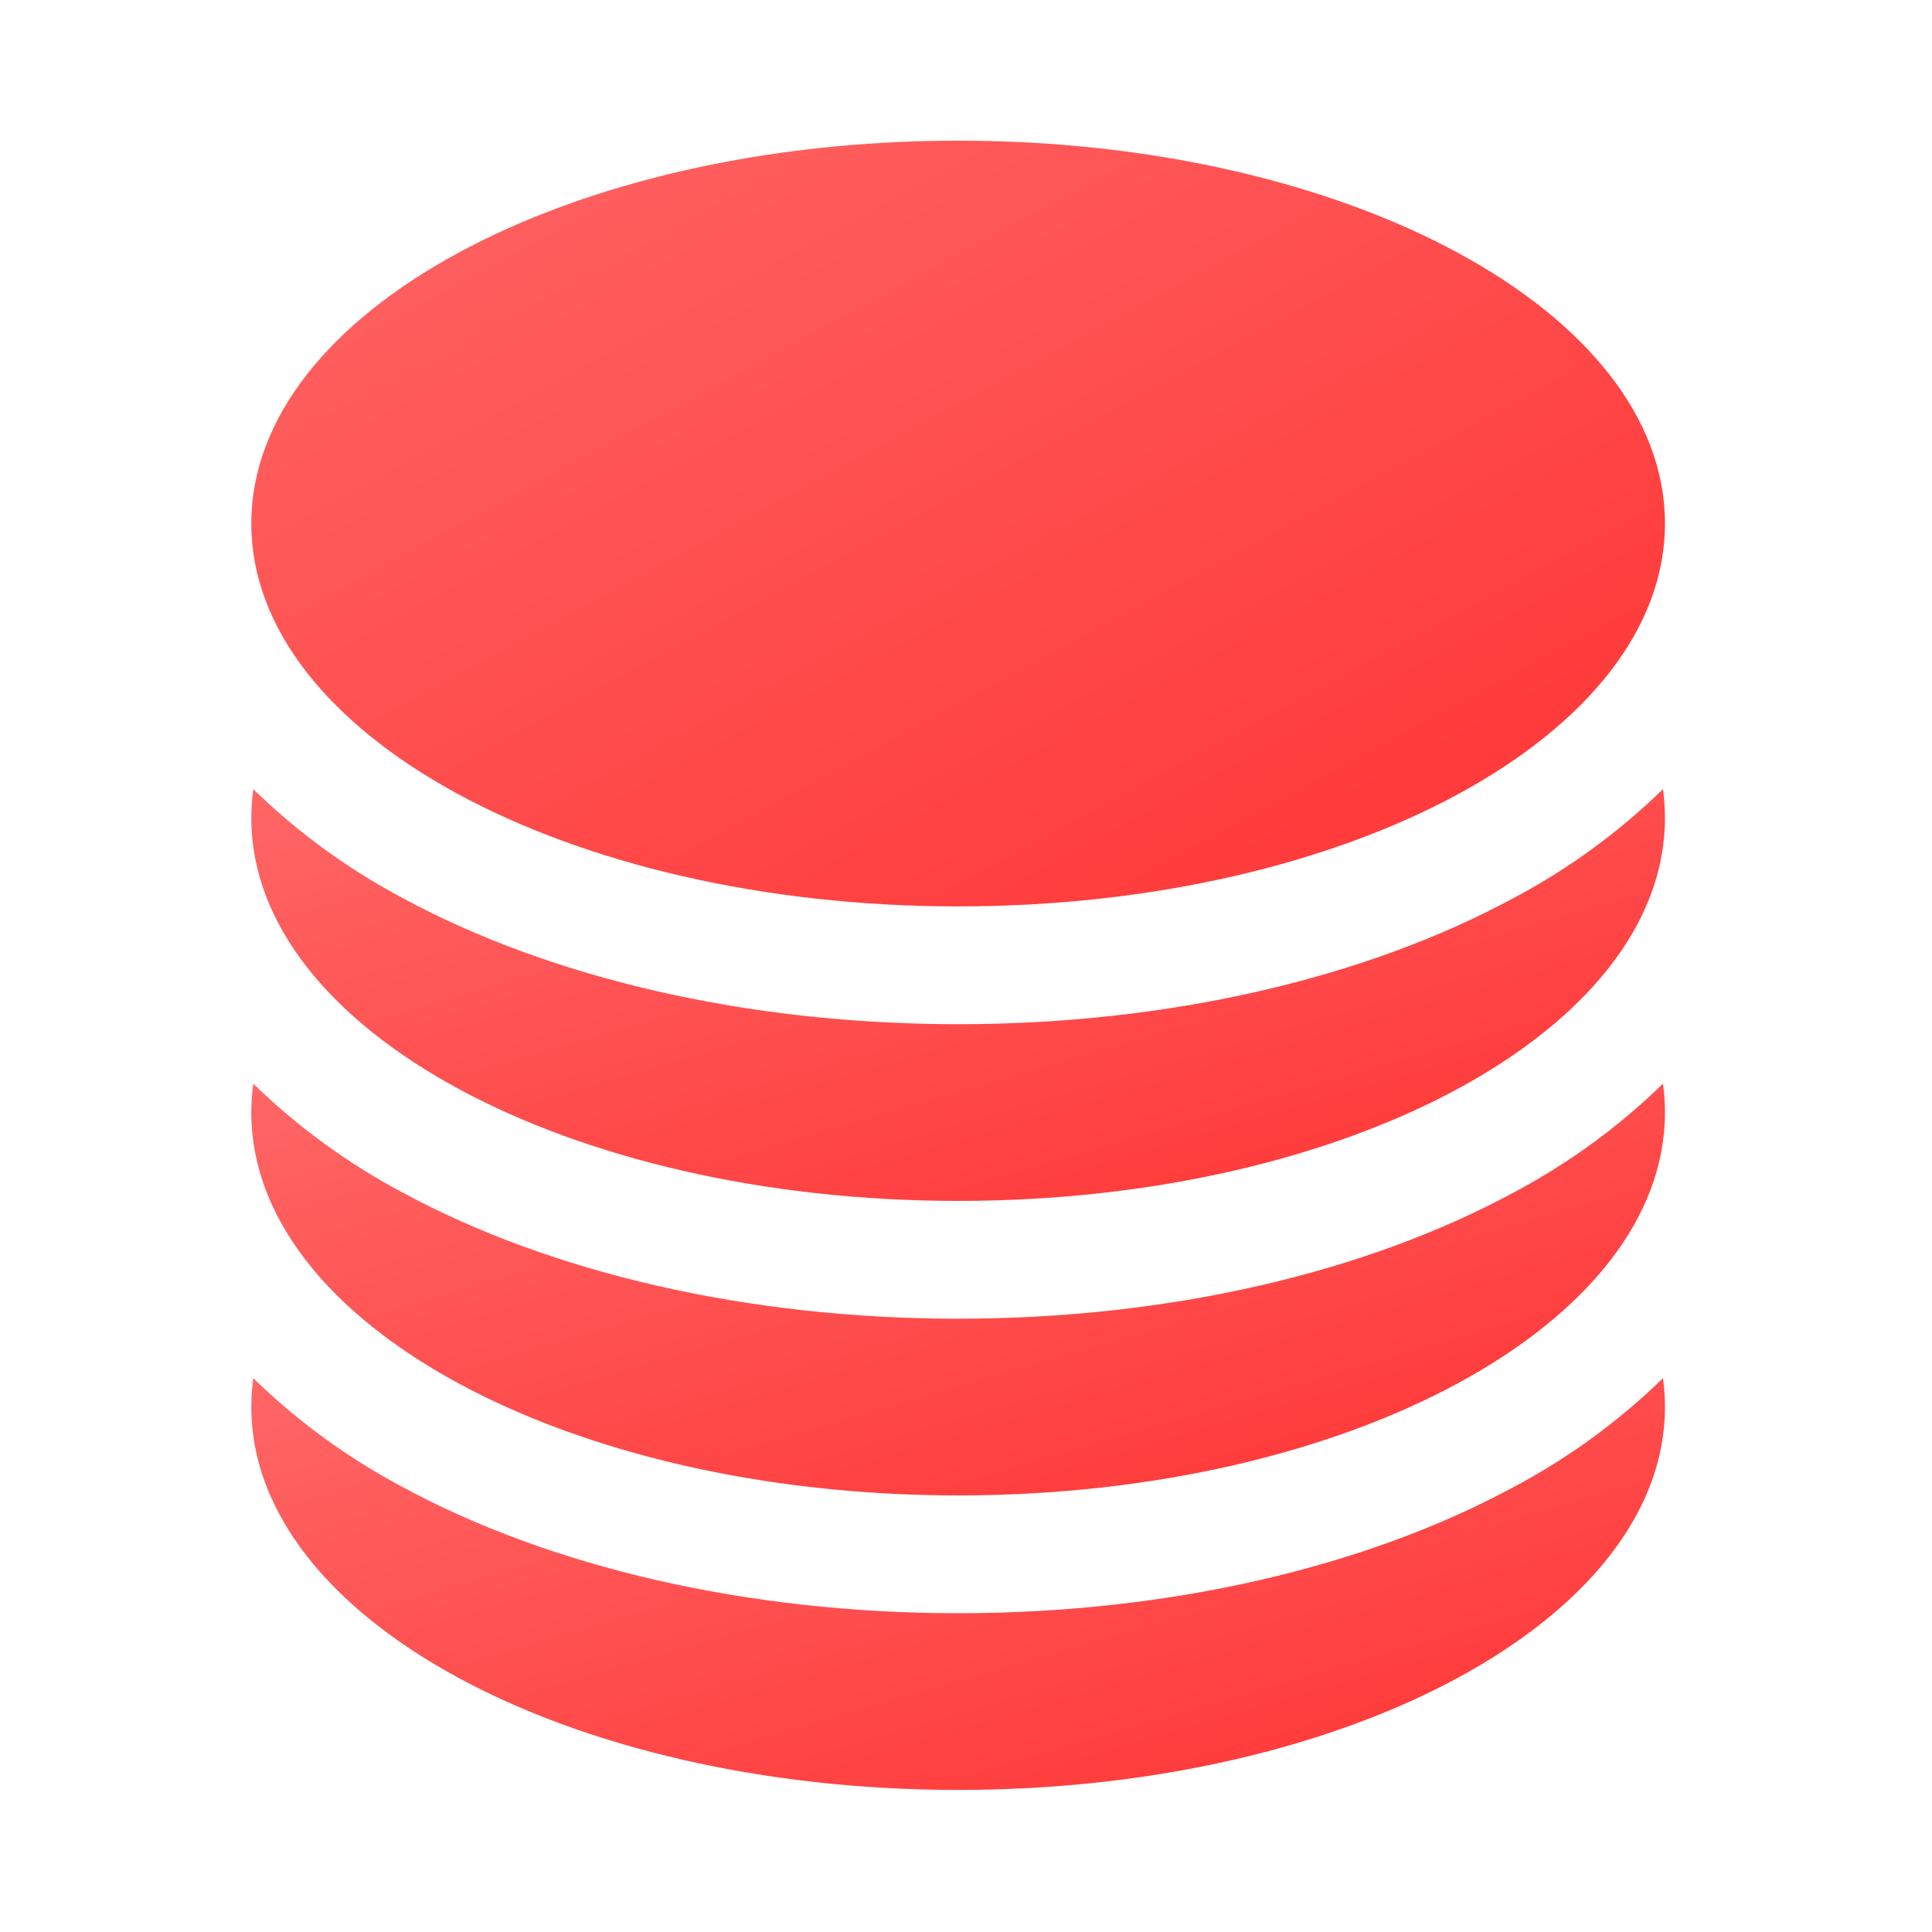
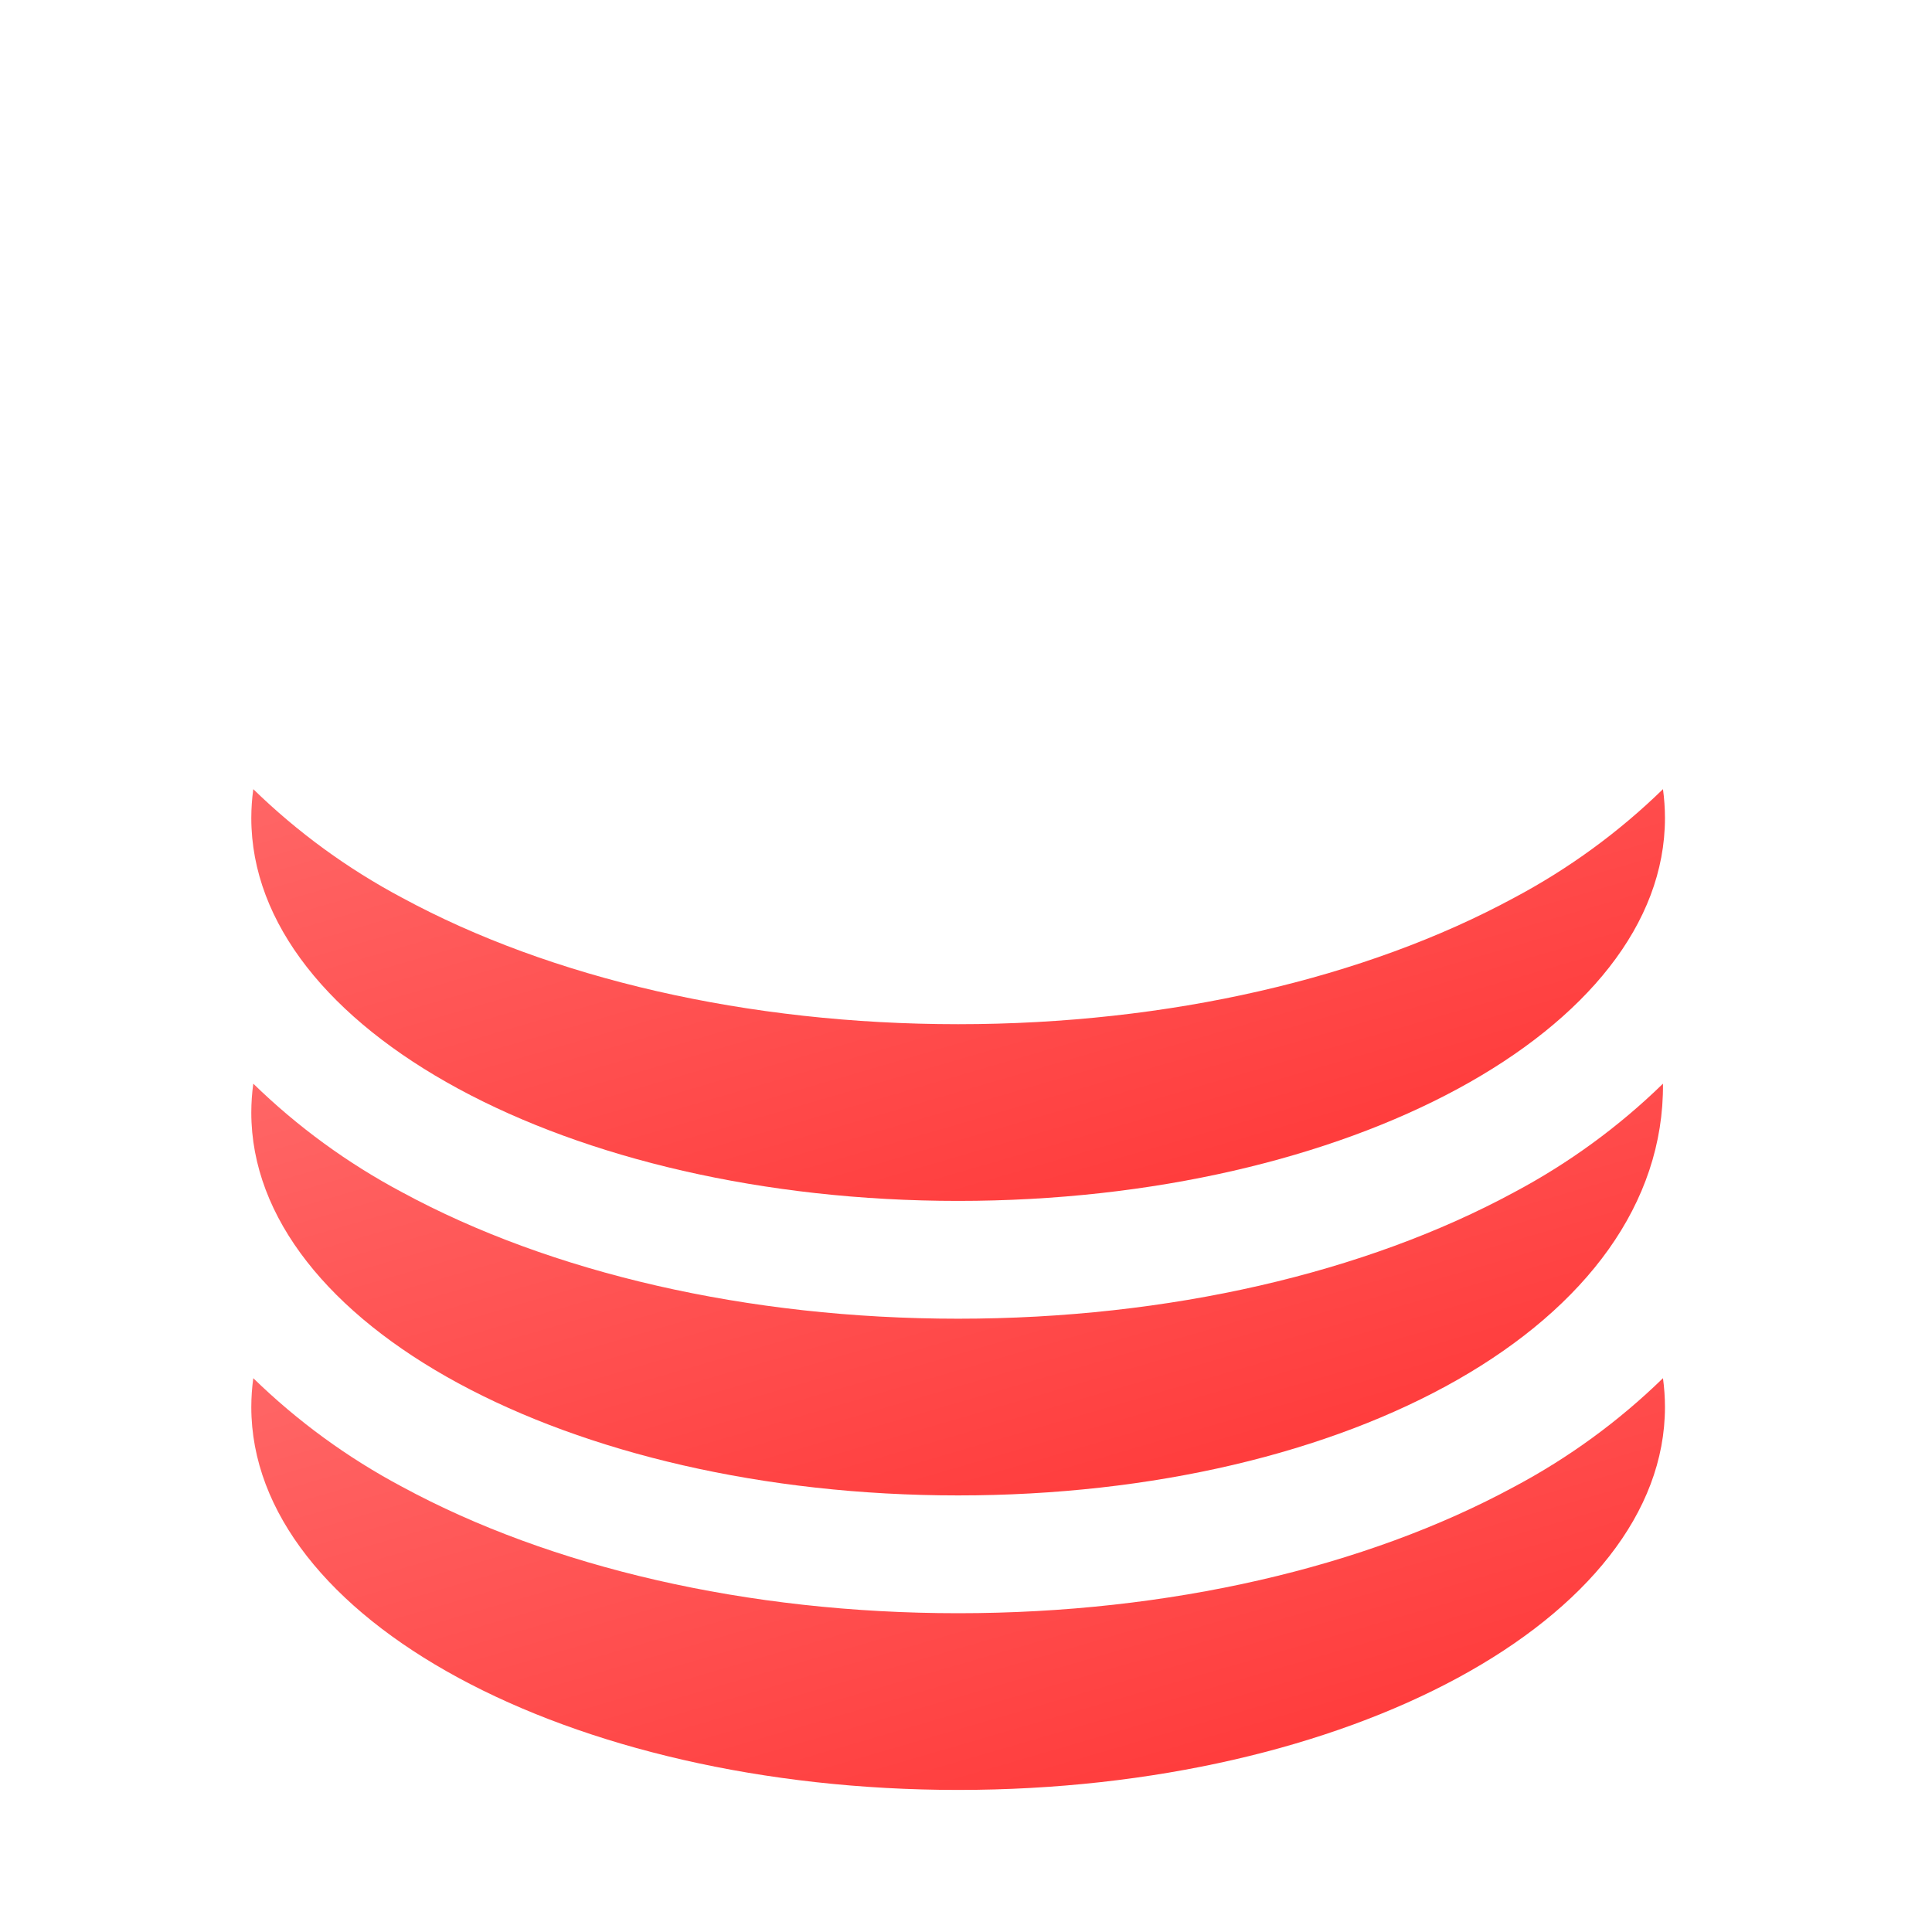
<svg xmlns="http://www.w3.org/2000/svg" width="41" height="41" viewBox="0 0 41 41" fill="none">
-   <path d="M35.333 11.11C35.333 15.597 28.616 19.235 20.333 19.235C12.05 19.235 5.333 15.597 5.333 11.11C5.333 6.623 12.05 2.985 20.333 2.985C28.616 2.985 35.333 6.623 35.333 11.11Z" fill="url(#paint0_linear_155_4304)" />
  <path d="M20.333 21.735C24.808 21.735 28.983 20.758 32.13 19.053C33.288 18.438 34.352 17.662 35.291 16.747C35.318 16.948 35.333 17.153 35.333 17.36C35.333 21.847 28.616 25.485 20.333 25.485C12.05 25.485 5.333 21.847 5.333 17.36C5.333 17.153 5.348 16.948 5.375 16.747C6.314 17.662 7.378 18.438 8.536 19.053C11.681 20.758 15.858 21.735 20.333 21.735Z" fill="url(#paint1_linear_155_4304)" />
-   <path d="M20.333 27.985C24.808 27.985 28.983 27.008 32.13 25.303C33.288 24.688 34.352 23.912 35.291 22.997C35.318 23.198 35.333 23.403 35.333 23.61C35.333 28.097 28.616 31.735 20.333 31.735C12.05 31.735 5.333 28.097 5.333 23.61C5.333 23.403 5.348 23.198 5.375 22.997C6.314 23.912 7.378 24.688 8.536 25.303C11.681 27.008 15.858 27.985 20.333 27.985Z" fill="url(#paint2_linear_155_4304)" />
+   <path d="M20.333 27.985C24.808 27.985 28.983 27.008 32.13 25.303C33.288 24.688 34.352 23.912 35.291 22.997C35.333 28.097 28.616 31.735 20.333 31.735C12.05 31.735 5.333 28.097 5.333 23.61C5.333 23.403 5.348 23.198 5.375 22.997C6.314 23.912 7.378 24.688 8.536 25.303C11.681 27.008 15.858 27.985 20.333 27.985Z" fill="url(#paint2_linear_155_4304)" />
  <path d="M20.333 34.235C24.808 34.235 28.983 33.258 32.13 31.553C33.288 30.938 34.352 30.162 35.291 29.247C35.318 29.448 35.333 29.653 35.333 29.86C35.333 34.347 28.616 37.985 20.333 37.985C12.05 37.985 5.333 34.347 5.333 29.86C5.333 29.653 5.348 29.448 5.375 29.247C6.314 30.162 7.378 30.938 8.536 31.553C11.681 33.258 15.858 34.235 20.333 34.235Z" fill="url(#paint3_linear_155_4304)" />
  <defs>
    <linearGradient id="paint0_linear_155_4304" x1="5.333" y1="2.985" x2="18.944" y2="28.112" gradientUnits="userSpaceOnUse">
      <stop stop-color="#FF6666" />
      <stop offset="1" stop-color="#FF3333" />
    </linearGradient>
    <linearGradient id="paint1_linear_155_4304" x1="5.333" y1="16.747" x2="10.025" y2="32.856" gradientUnits="userSpaceOnUse">
      <stop stop-color="#FF6666" />
      <stop offset="1" stop-color="#FF3333" />
    </linearGradient>
    <linearGradient id="paint2_linear_155_4304" x1="5.333" y1="22.997" x2="10.025" y2="39.106" gradientUnits="userSpaceOnUse">
      <stop stop-color="#FF6666" />
      <stop offset="1" stop-color="#FF3333" />
    </linearGradient>
    <linearGradient id="paint3_linear_155_4304" x1="5.333" y1="29.247" x2="10.025" y2="45.356" gradientUnits="userSpaceOnUse">
      <stop stop-color="#FF6666" />
      <stop offset="1" stop-color="#FF3333" />
    </linearGradient>
  </defs>
</svg>